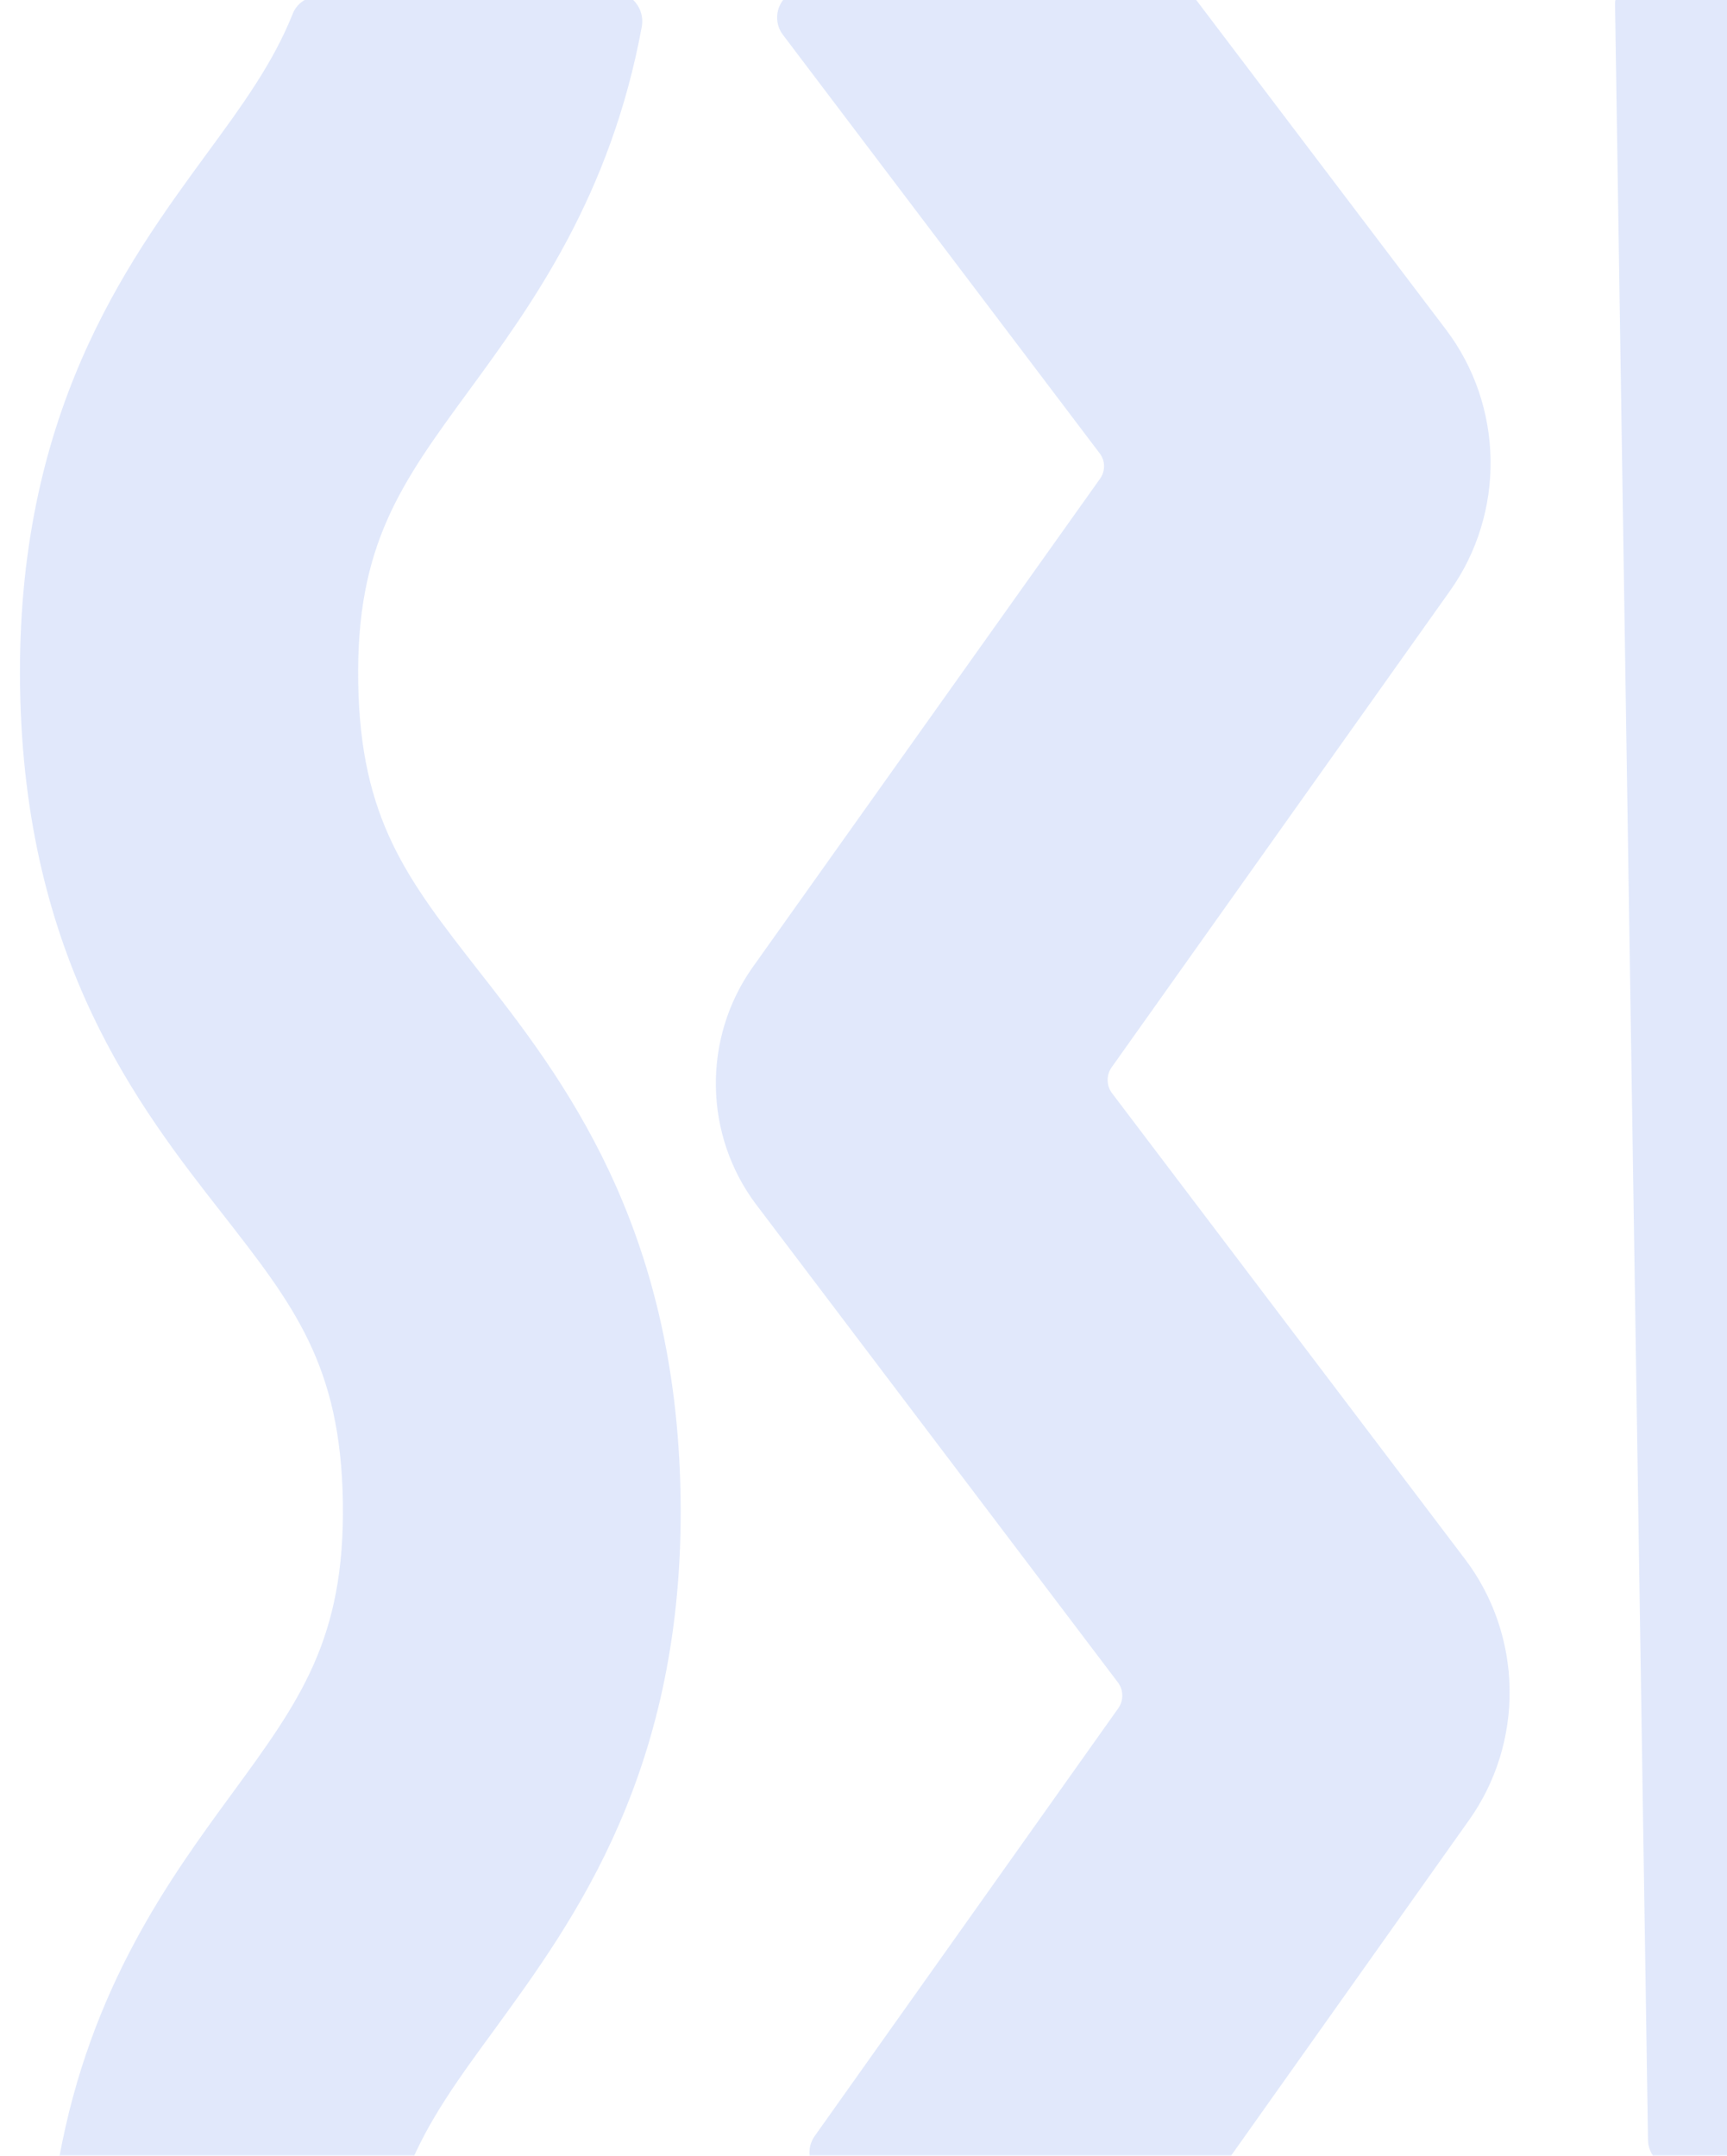
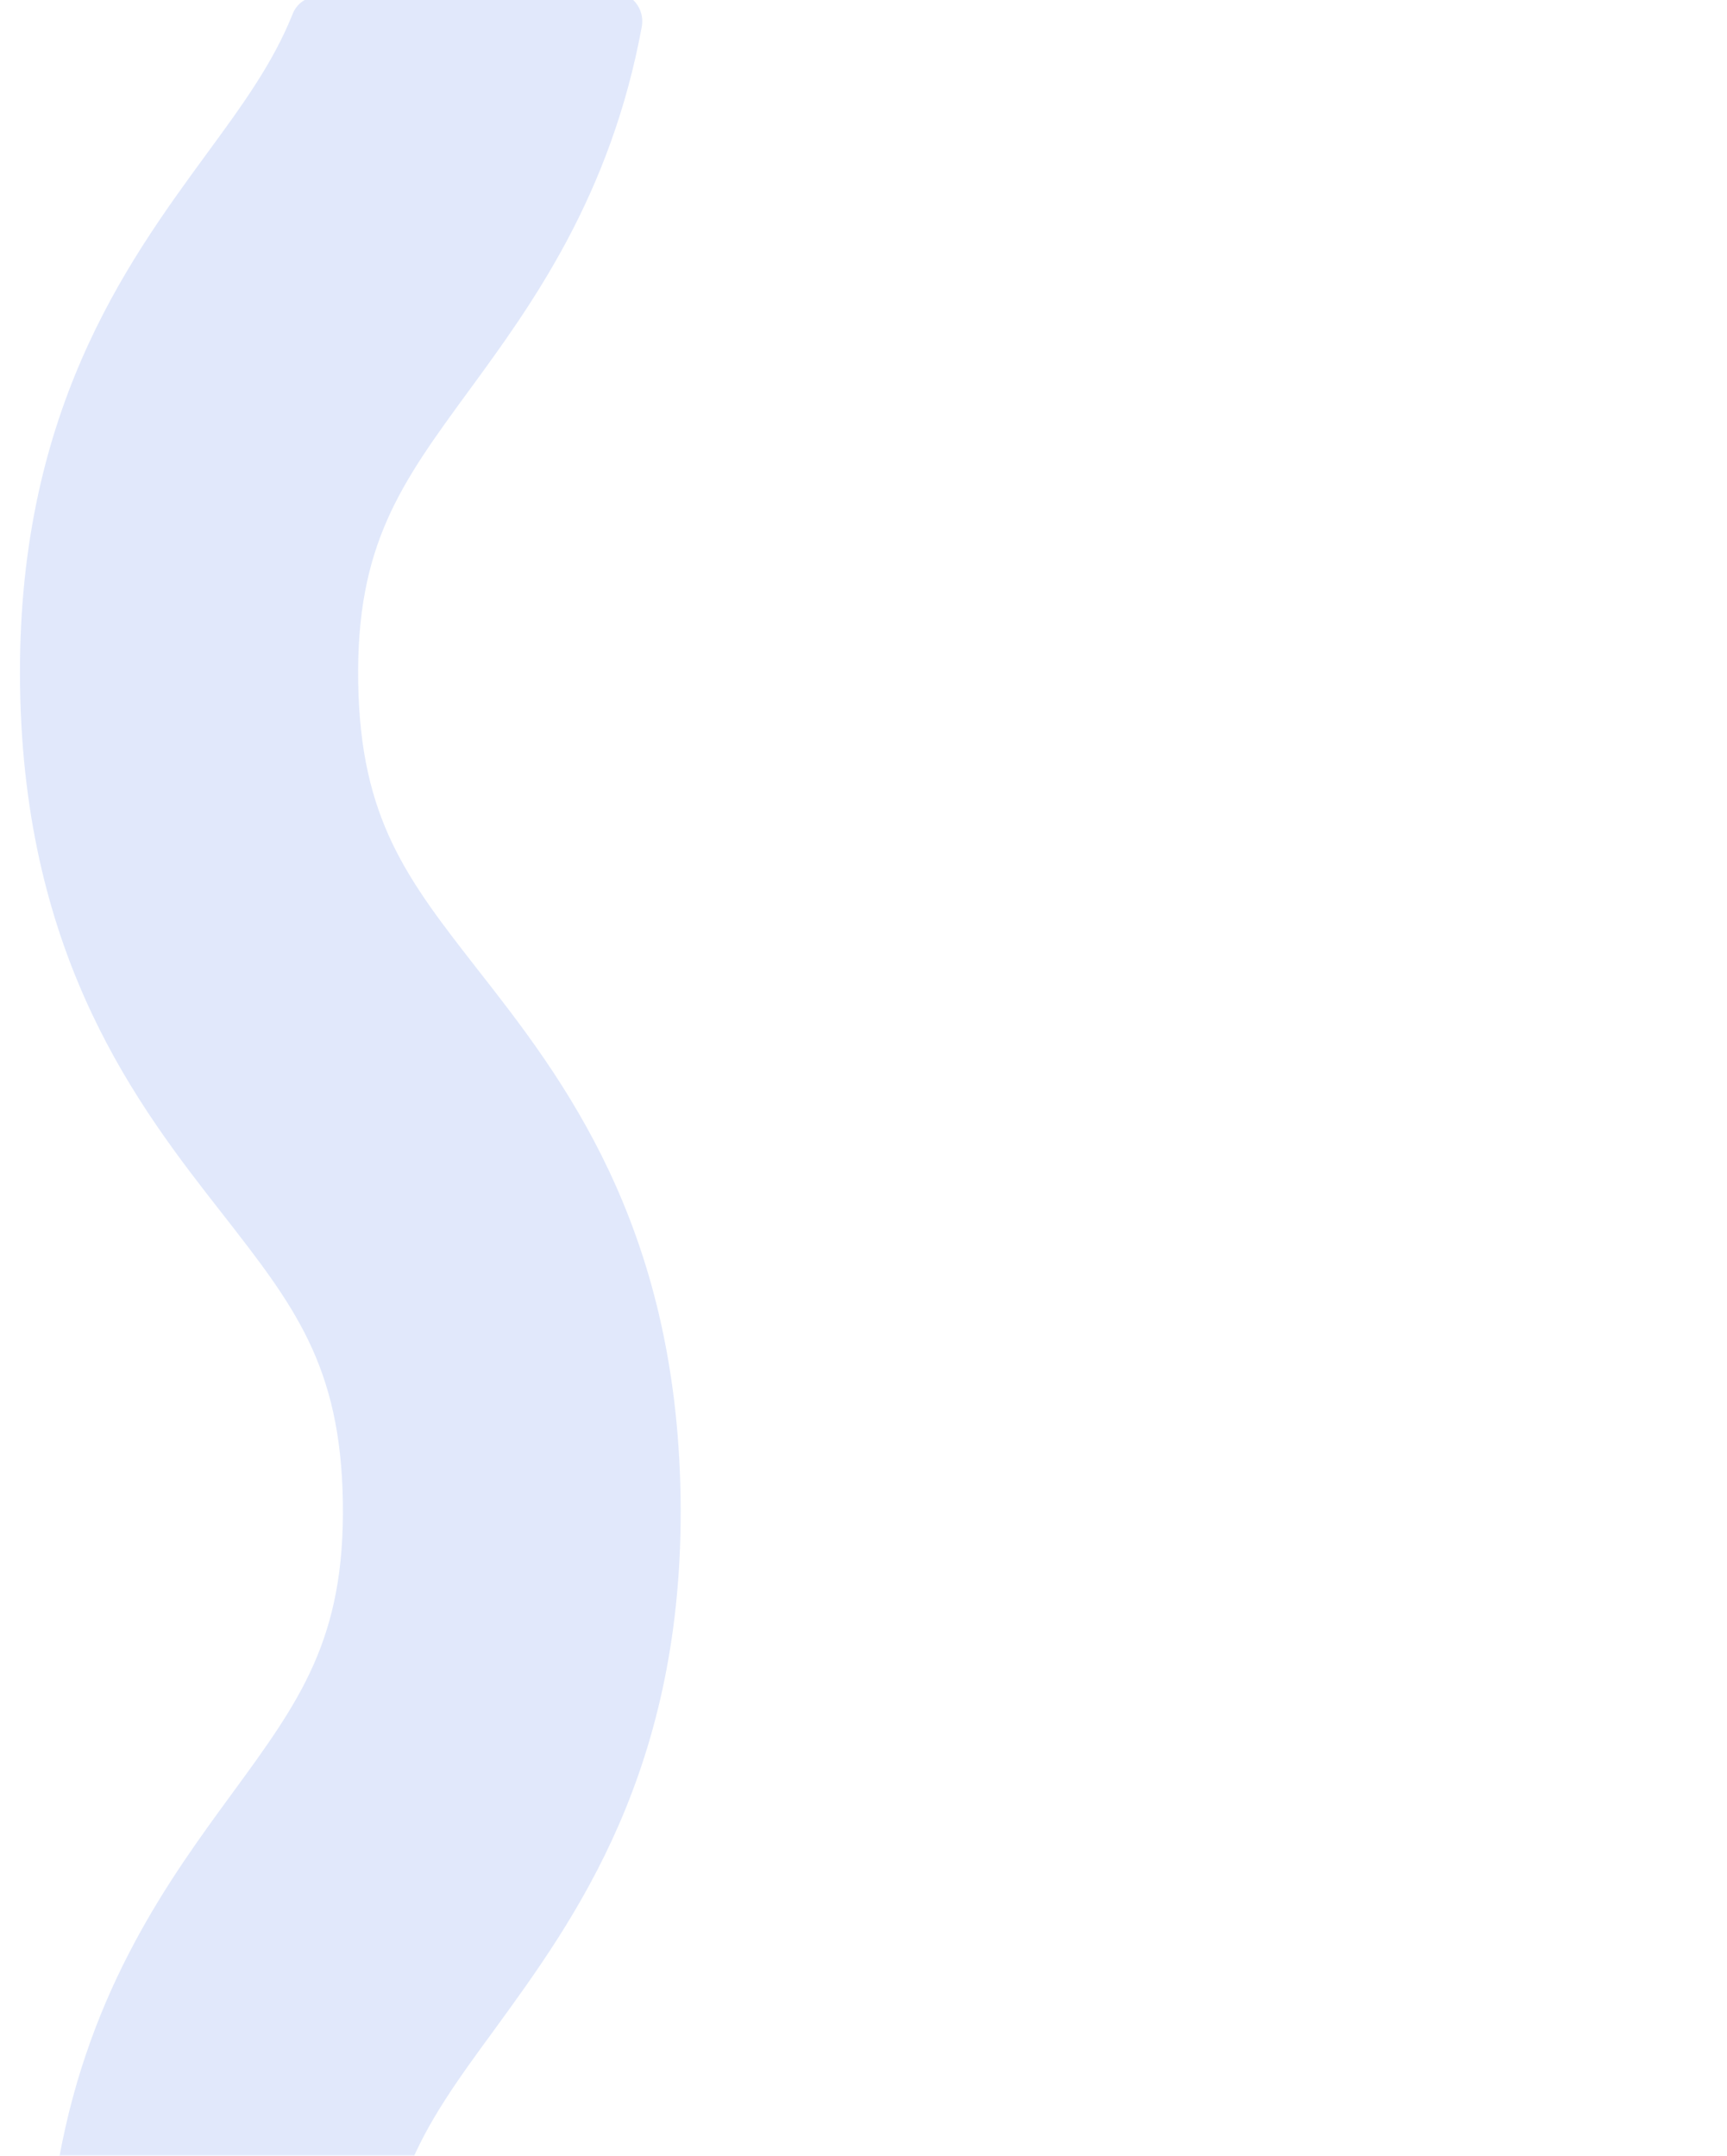
<svg xmlns="http://www.w3.org/2000/svg" width="141" height="176" viewBox="0 0 141 176" fill="none">
  <g opacity="0.17">
-     <path d="M162.14 174.291L159.449 -0.038C159.43 -1.301 158.417 -2.31 157.188 -2.291L134.051 -1.934C132.822 -1.915 131.841 -0.876 131.86 0.387L134.551 174.716C134.57 175.98 135.583 176.988 136.812 176.969L159.949 176.612C161.178 176.593 162.159 175.554 162.14 174.291Z" fill="#4B79E9" />
-     <path d="M100.068 176.622L119.952 148.584C122.152 145.484 123.31 141.731 123.251 137.893C123.192 134.056 121.918 130.341 119.623 127.31L90.784 89.243C90.561 88.944 90.438 88.579 90.432 88.203C90.426 87.827 90.538 87.459 90.751 87.153L118.403 48.214C120.6 45.111 121.756 41.358 121.696 37.519C121.637 33.681 120.366 29.965 118.074 26.932L97.335 -0.437C97.123 -0.716 96.851 -0.941 96.54 -1.093C96.229 -1.245 95.888 -1.321 95.543 -1.314L65.636 -0.853C65.223 -0.846 64.819 -0.721 64.471 -0.492C64.123 -0.263 63.844 0.061 63.666 0.444C63.487 0.827 63.416 1.253 63.46 1.676C63.504 2.098 63.661 2.5 63.915 2.835L89.778 37.005C90.006 37.3 90.133 37.664 90.139 38.041C90.145 38.417 90.029 38.785 89.81 39.087L61.385 79.062C59.423 81.871 58.393 85.255 58.446 88.714C58.499 92.172 59.634 95.523 61.682 98.27L91.277 137.367C91.5 137.666 91.623 138.031 91.629 138.407C91.635 138.783 91.522 139.152 91.309 139.458L66.513 174.4C66.27 174.744 66.125 175.15 66.094 175.573C66.063 175.997 66.147 176.421 66.338 176.798C66.528 177.176 66.817 177.491 67.172 177.709C67.527 177.927 67.934 178.04 68.347 178.034L98.254 177.572C98.609 177.574 98.958 177.489 99.274 177.324C99.589 177.158 99.861 176.918 100.068 176.622Z" fill="#4B79E9" />
    <path d="M31.349 178.588C31.779 178.577 32.195 178.435 32.546 178.18C32.897 177.926 33.167 177.57 33.321 177.158C34.922 173.173 37.363 169.806 40.382 165.688C46.891 156.737 55.909 144.469 55.565 122.205C55.222 99.941 45.896 87.965 39.047 79.219C33.249 71.789 29.417 66.881 29.244 55.676C29.071 44.472 32.75 39.456 38.316 31.851C43.37 24.944 49.855 16.052 52.407 2.135C52.462 1.794 52.445 1.446 52.356 1.113C52.267 0.78 52.108 0.472 51.892 0.208C51.675 -0.056 51.405 -0.268 51.101 -0.414C50.797 -0.56 50.465 -0.637 50.13 -0.638L25.847 -0.264C25.418 -0.253 25.002 -0.111 24.652 0.144C24.303 0.399 24.035 0.755 23.883 1.166C22.282 5.152 19.841 8.518 16.822 12.627C10.271 21.588 1.295 33.847 1.639 56.102C1.982 78.358 11.307 90.351 18.157 99.097C23.955 106.535 27.82 111.435 27.993 122.631C28.165 133.826 24.487 138.859 18.921 146.465C13.867 153.371 7.374 162.263 4.83 176.19C4.773 176.53 4.79 176.879 4.878 177.212C4.967 177.546 5.125 177.855 5.342 178.119C5.559 178.383 5.829 178.596 6.134 178.741C6.439 178.887 6.772 178.962 7.108 178.962L31.349 178.588Z" fill="#4B79E9" />
  </g>
</svg>